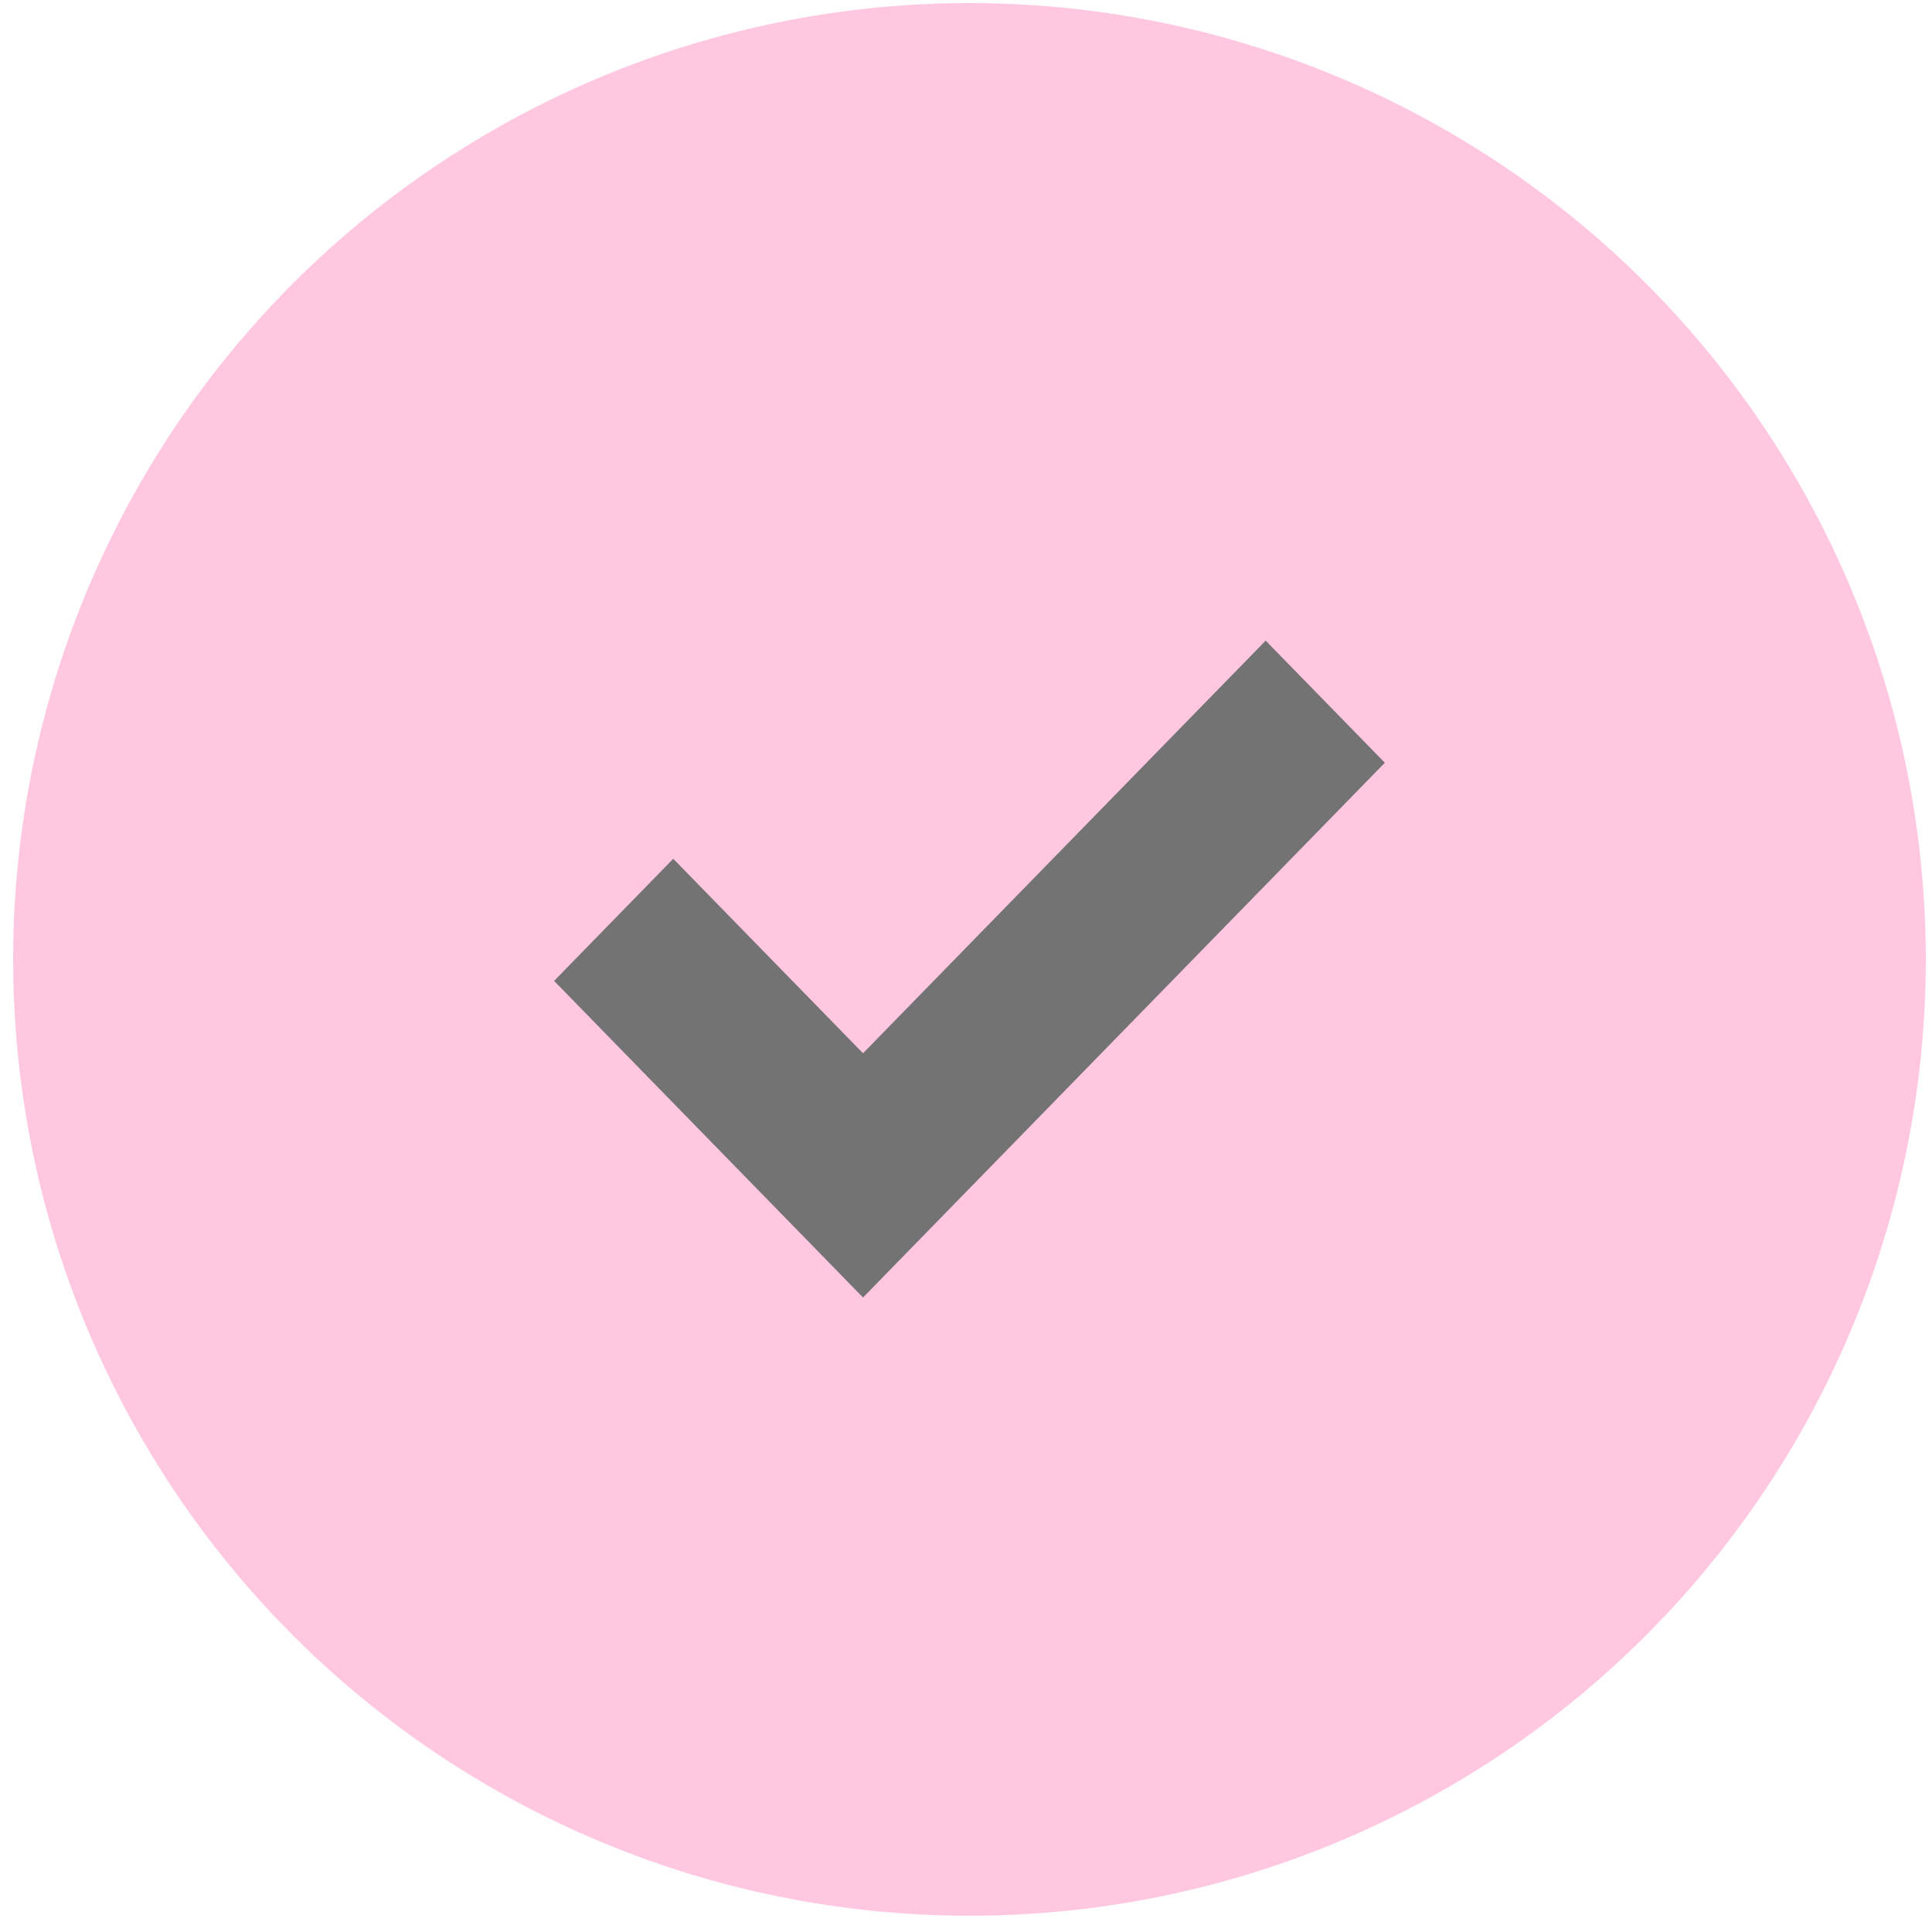
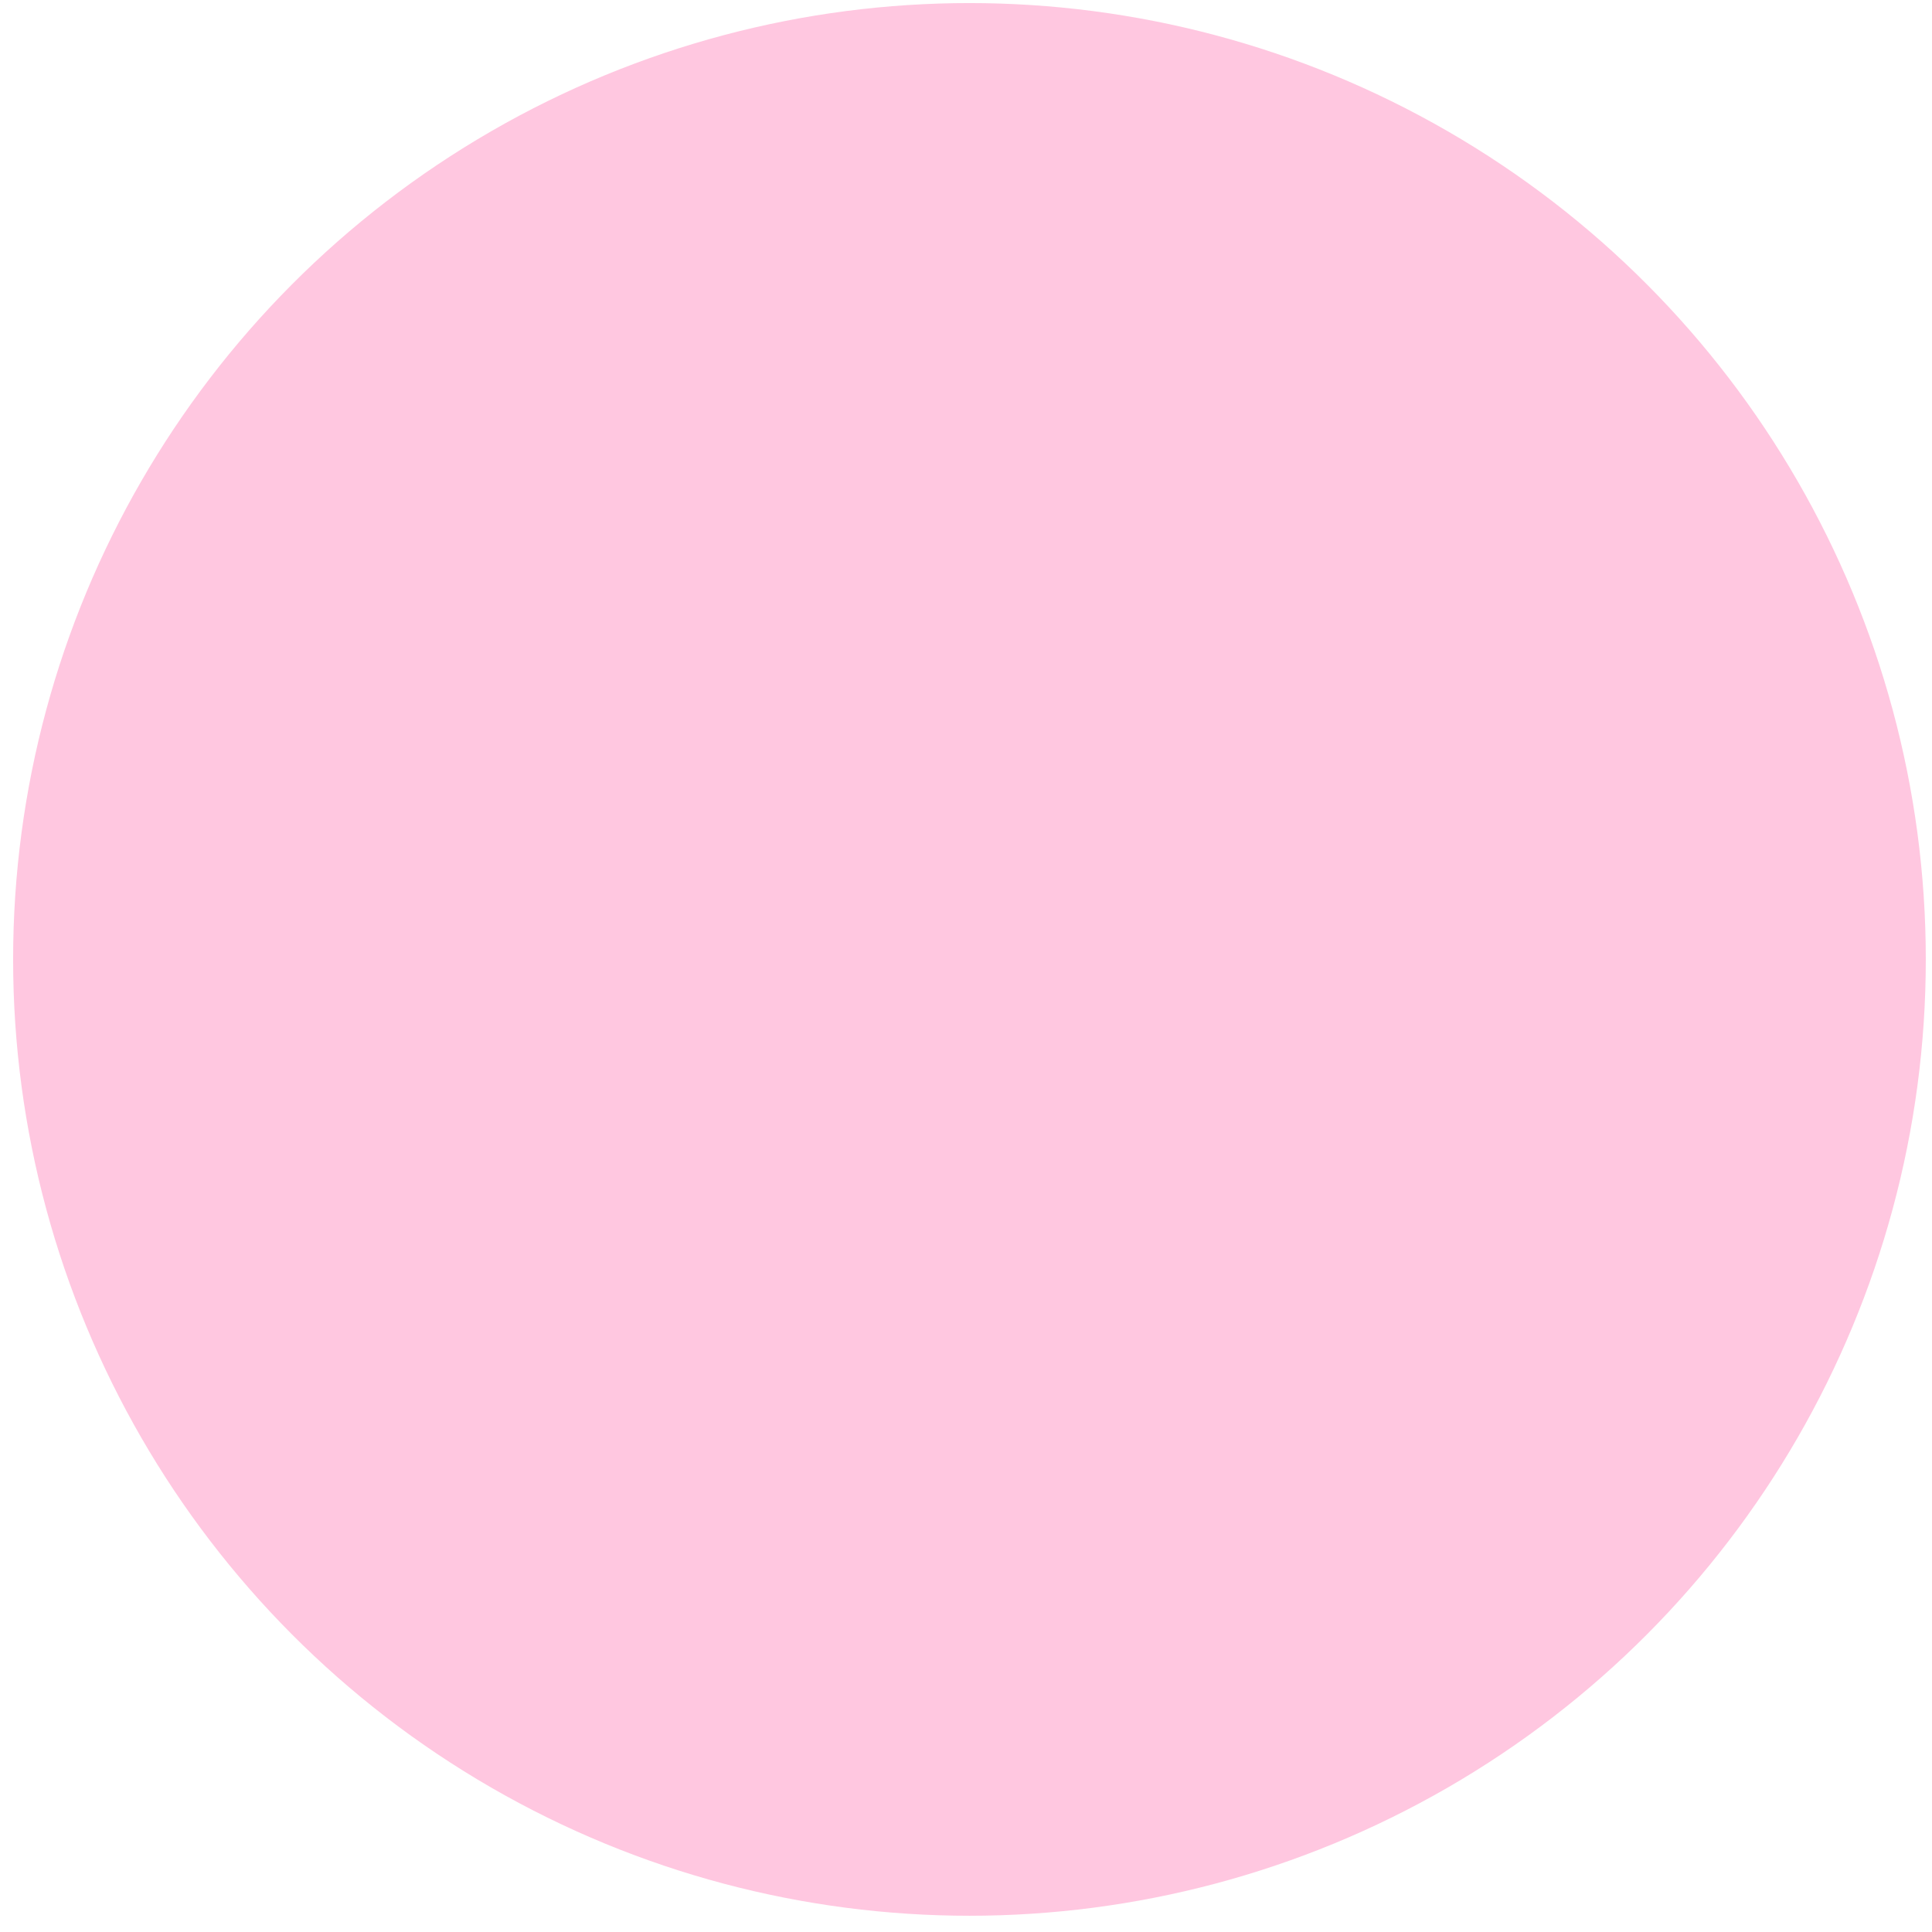
<svg xmlns="http://www.w3.org/2000/svg" width="100" height="100" viewBox="0 0 100 100" fill="none">
  <circle cx="50.179" cy="49.659" r="49.5" fill="#FFC7E0" />
-   <path d="M44.67 67.159L28.679 50.771L34.847 44.45L44.67 54.517L65.511 33.159L71.679 39.48L44.67 67.159Z" fill="#737373" />
</svg>